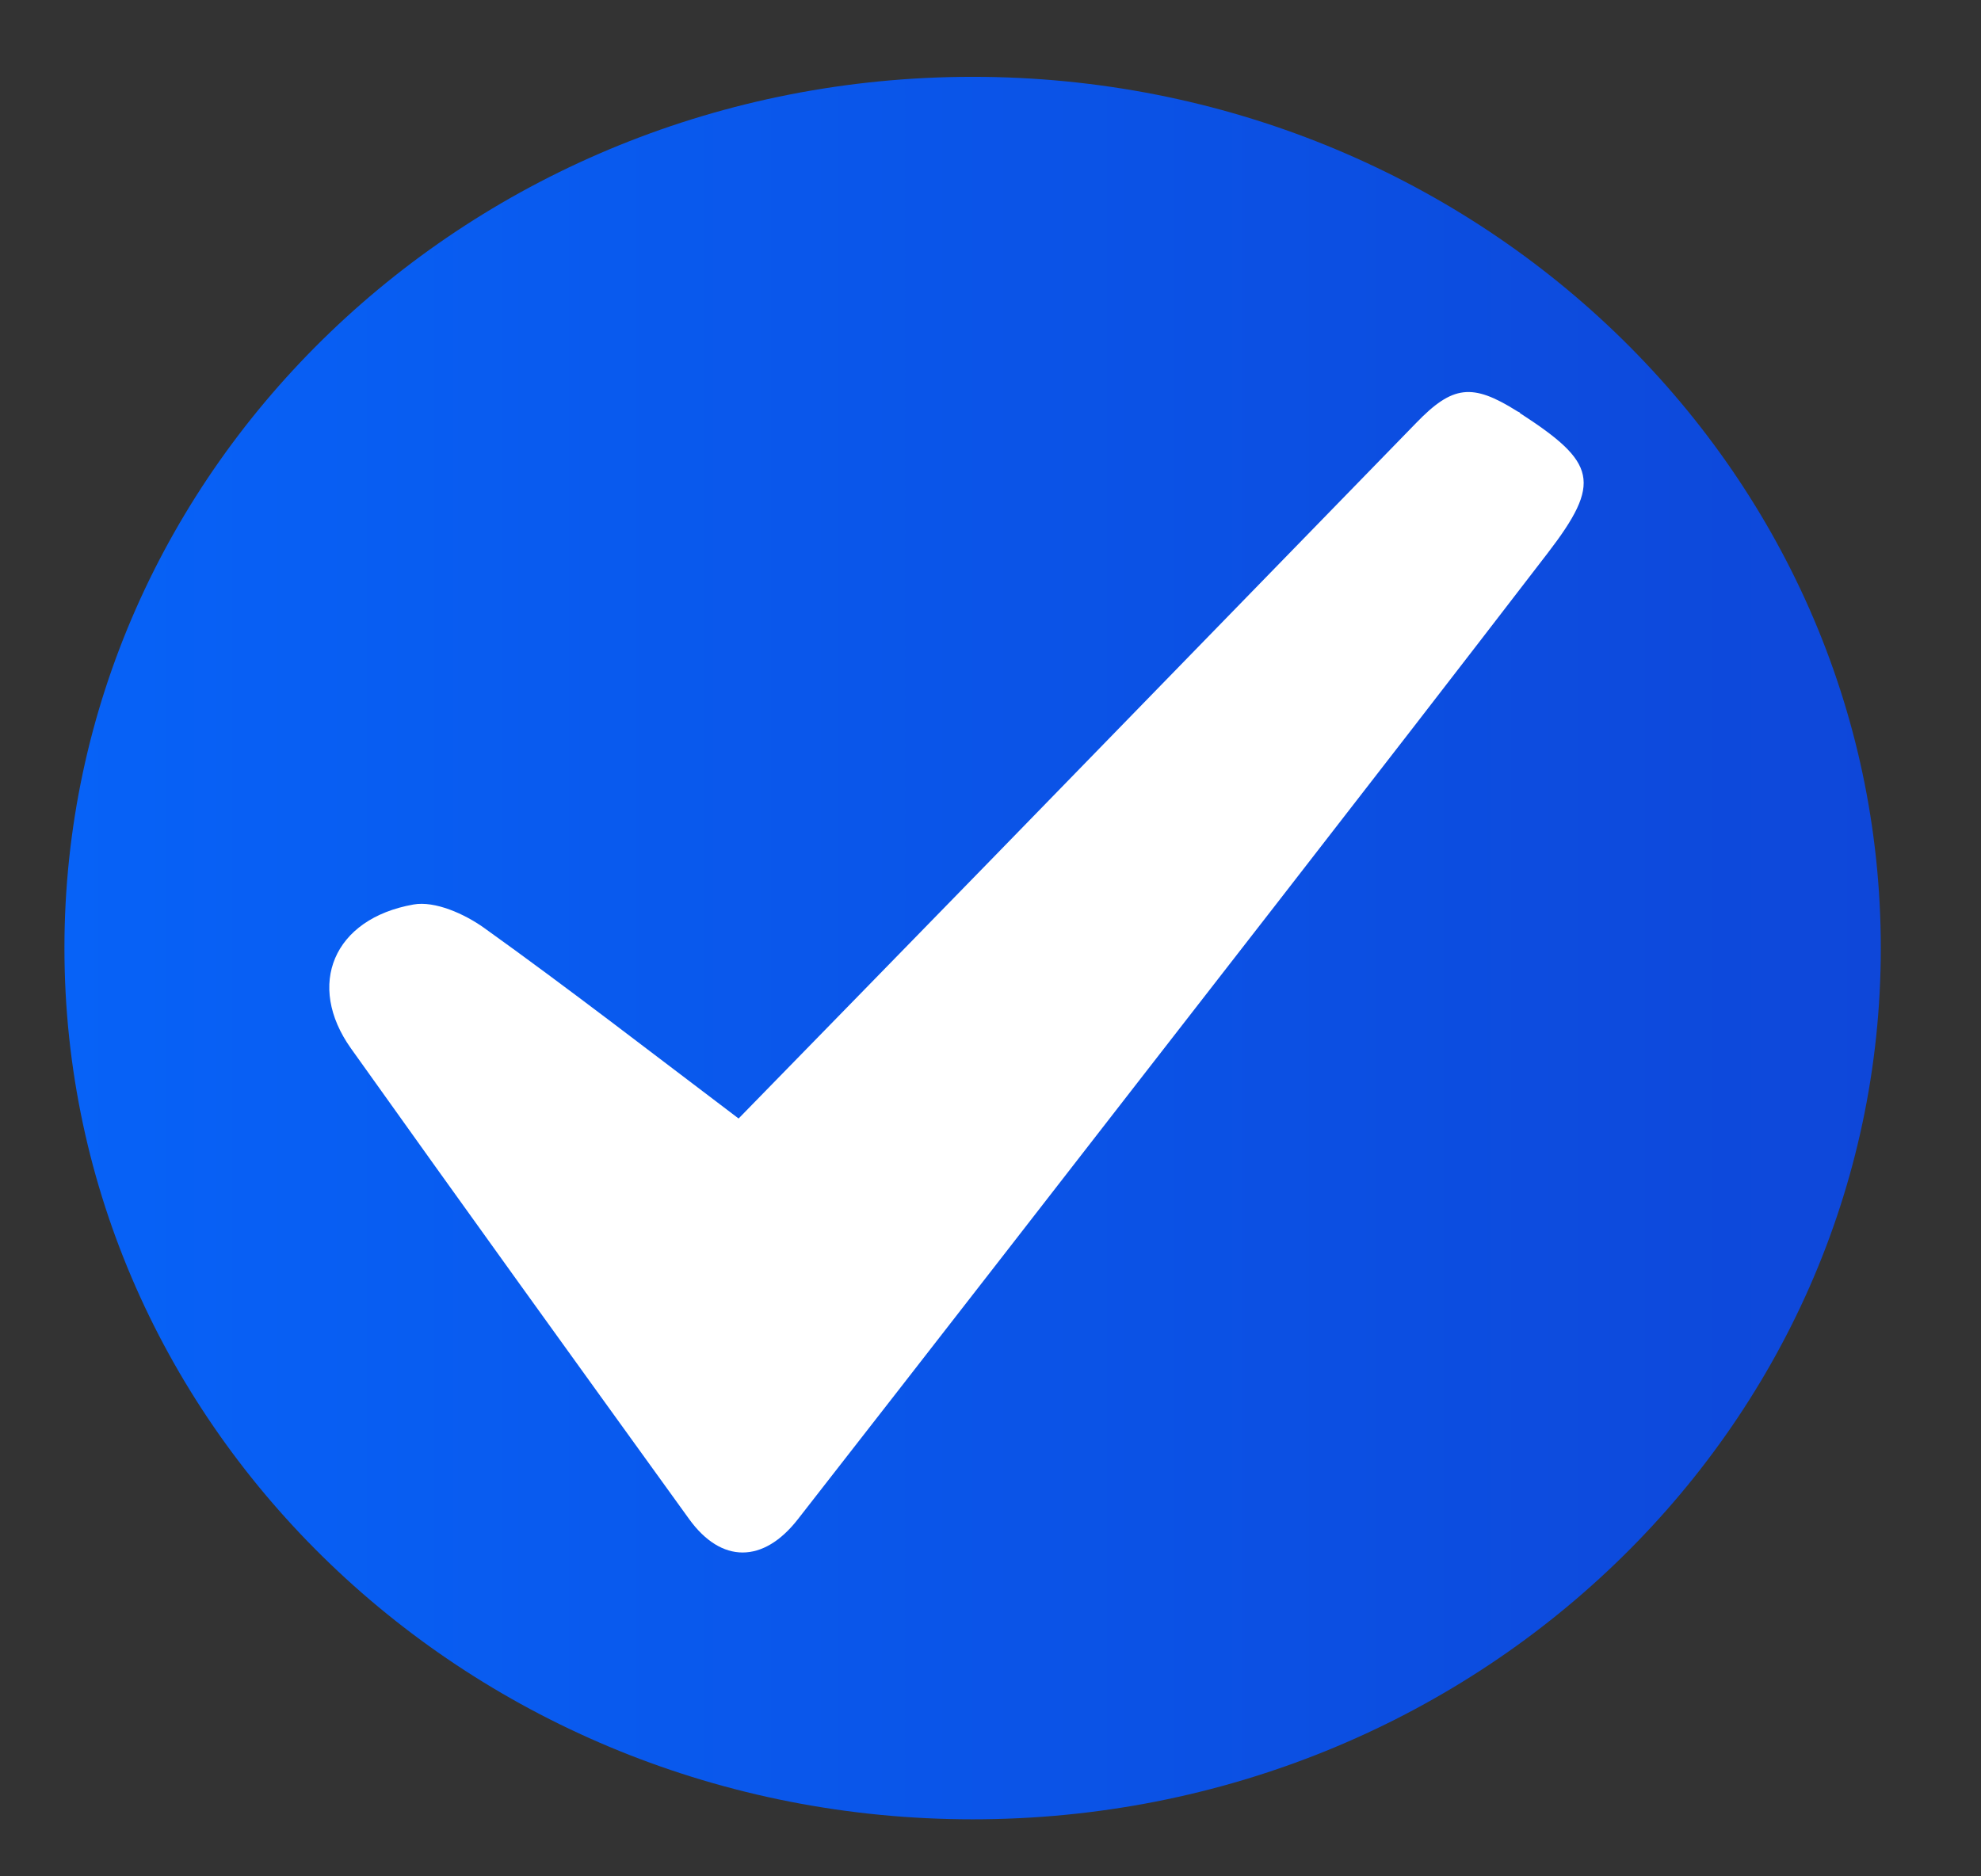
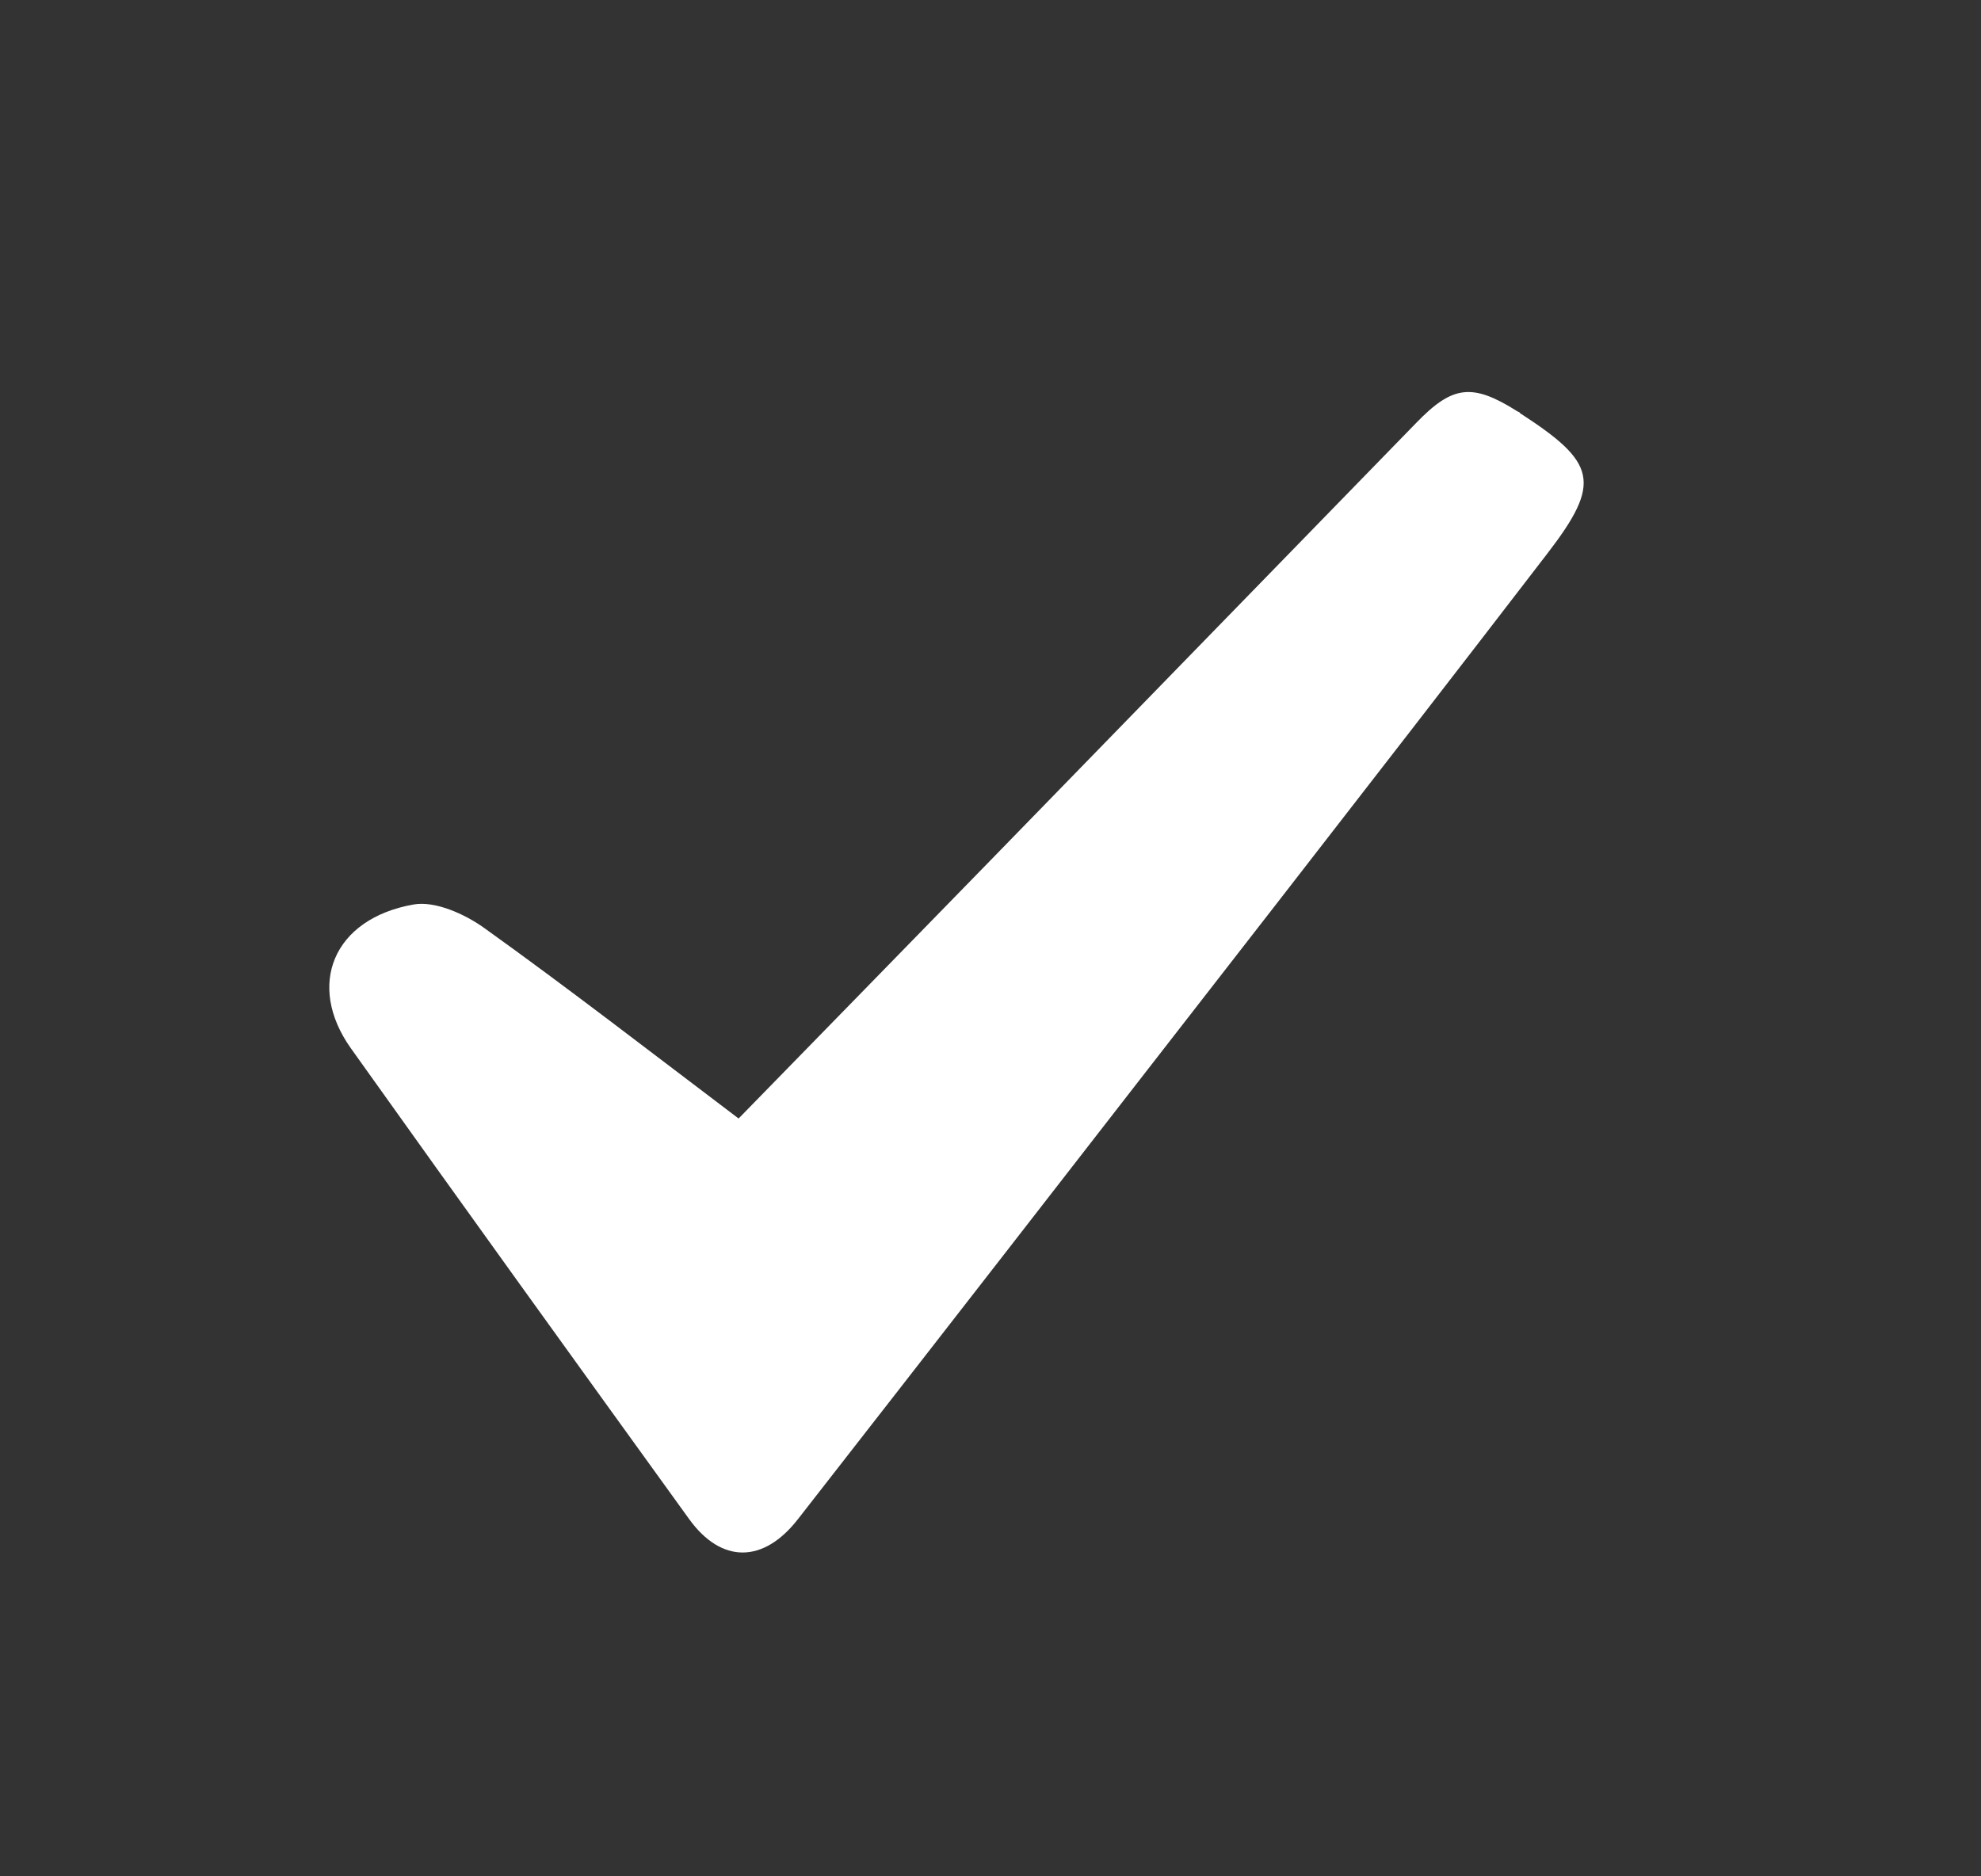
<svg xmlns="http://www.w3.org/2000/svg" width="19" height="18" viewBox="0 0 19 18" fill="none">
  <rect x="0" y="0" width="19" height="18" fill="#333333" stroke="none" />
-   <path d="M9.329 17.453C14.139 17.453 18.039 13.711 18.039 9.095C18.039 4.479 14.139 0.737 9.329 0.737C4.518 0.737 0.618 4.479 0.618 9.095C0.618 13.711 4.518 17.453 9.329 17.453Z" fill="url(#paint0_linear_1_25)" />
  <path d="M14.578 3.959C14.569 3.952 14.556 3.949 14.547 3.942C14.12 3.674 13.932 3.696 13.583 4.057C12.226 5.453 10.867 6.847 9.51 8.243C8.71 9.065 7.906 9.887 7.084 10.73C6.248 10.098 5.455 9.483 4.641 8.9C4.456 8.768 4.172 8.64 3.966 8.677C3.196 8.813 2.933 9.45 3.367 10.059C4.441 11.567 5.524 13.069 6.609 14.572C6.919 15.002 7.322 14.998 7.652 14.575C8.313 13.729 8.971 12.881 9.63 12.034C11.368 9.793 13.114 7.558 14.841 5.31C15.367 4.626 15.311 4.438 14.578 3.963V3.959Z" fill="white" />
  <defs>
    <linearGradient id="paint0_linear_1_25" x1="0.618" y1="9.095" x2="18.038" y2="9.095" gradientUnits="userSpaceOnUse">
      <stop stop-color="#0762F7" />
      <stop offset="1" stop-color="#0E47D9" />
    </linearGradient>
  </defs>
</svg>